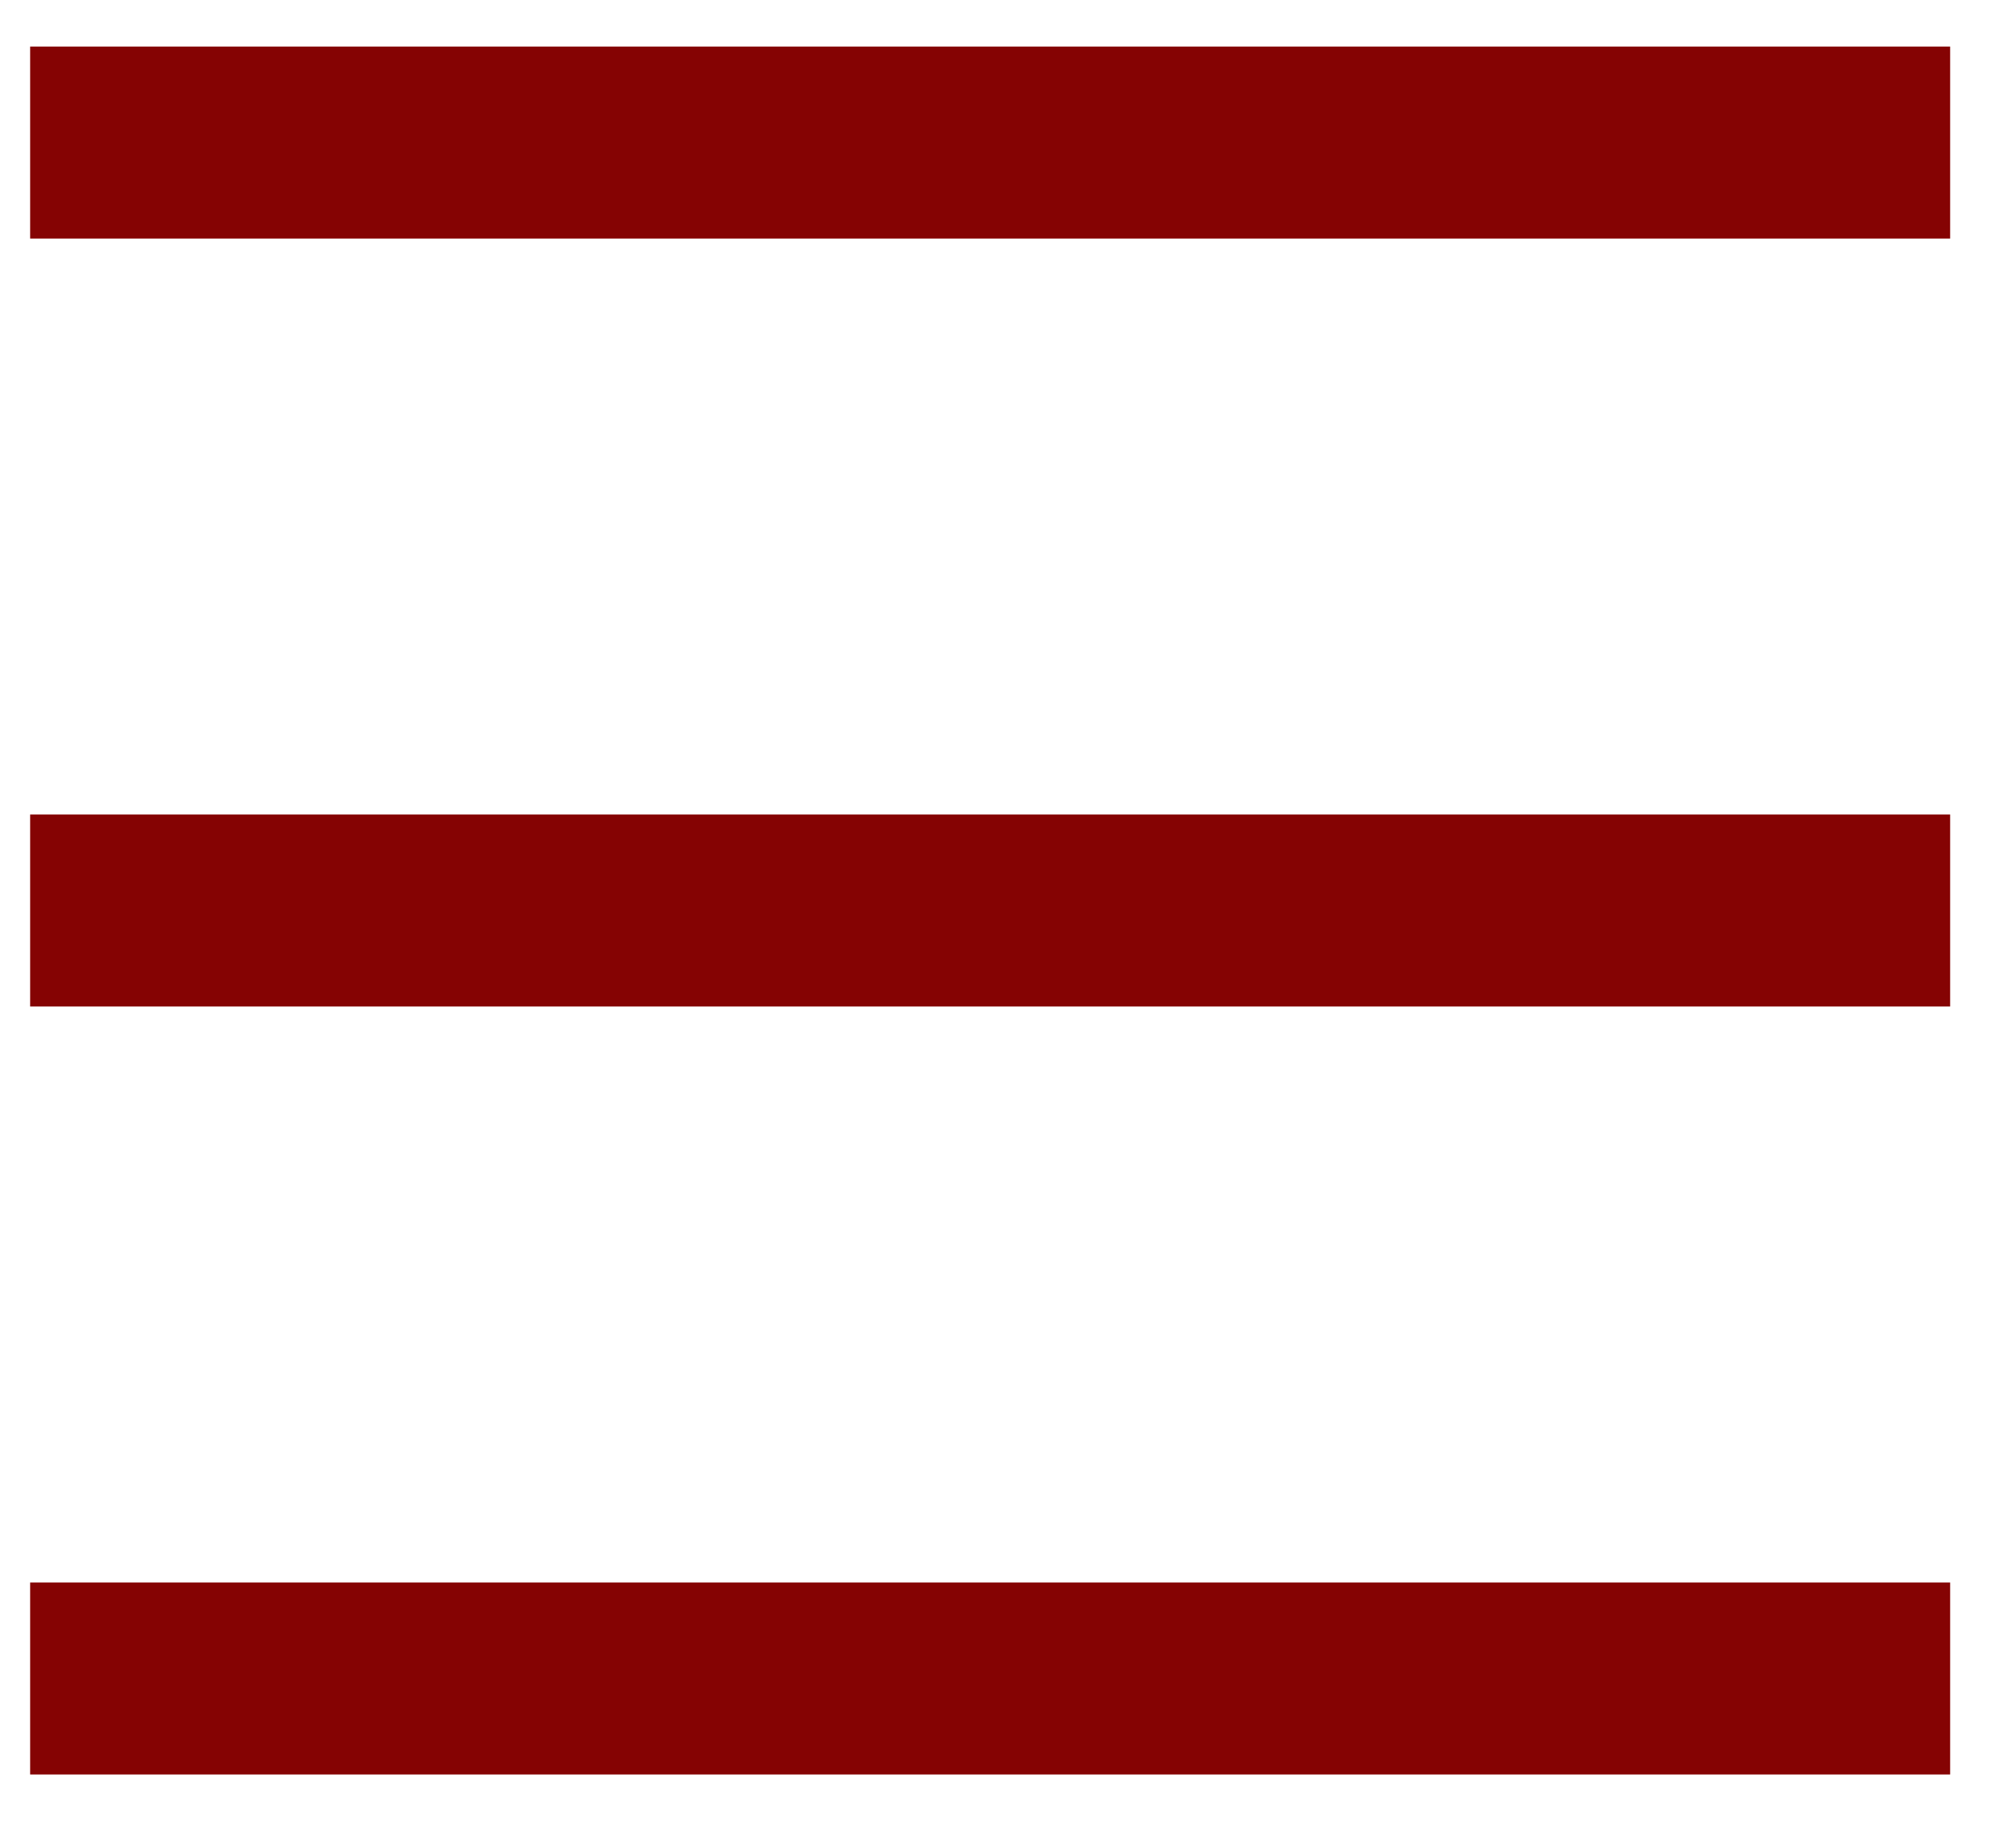
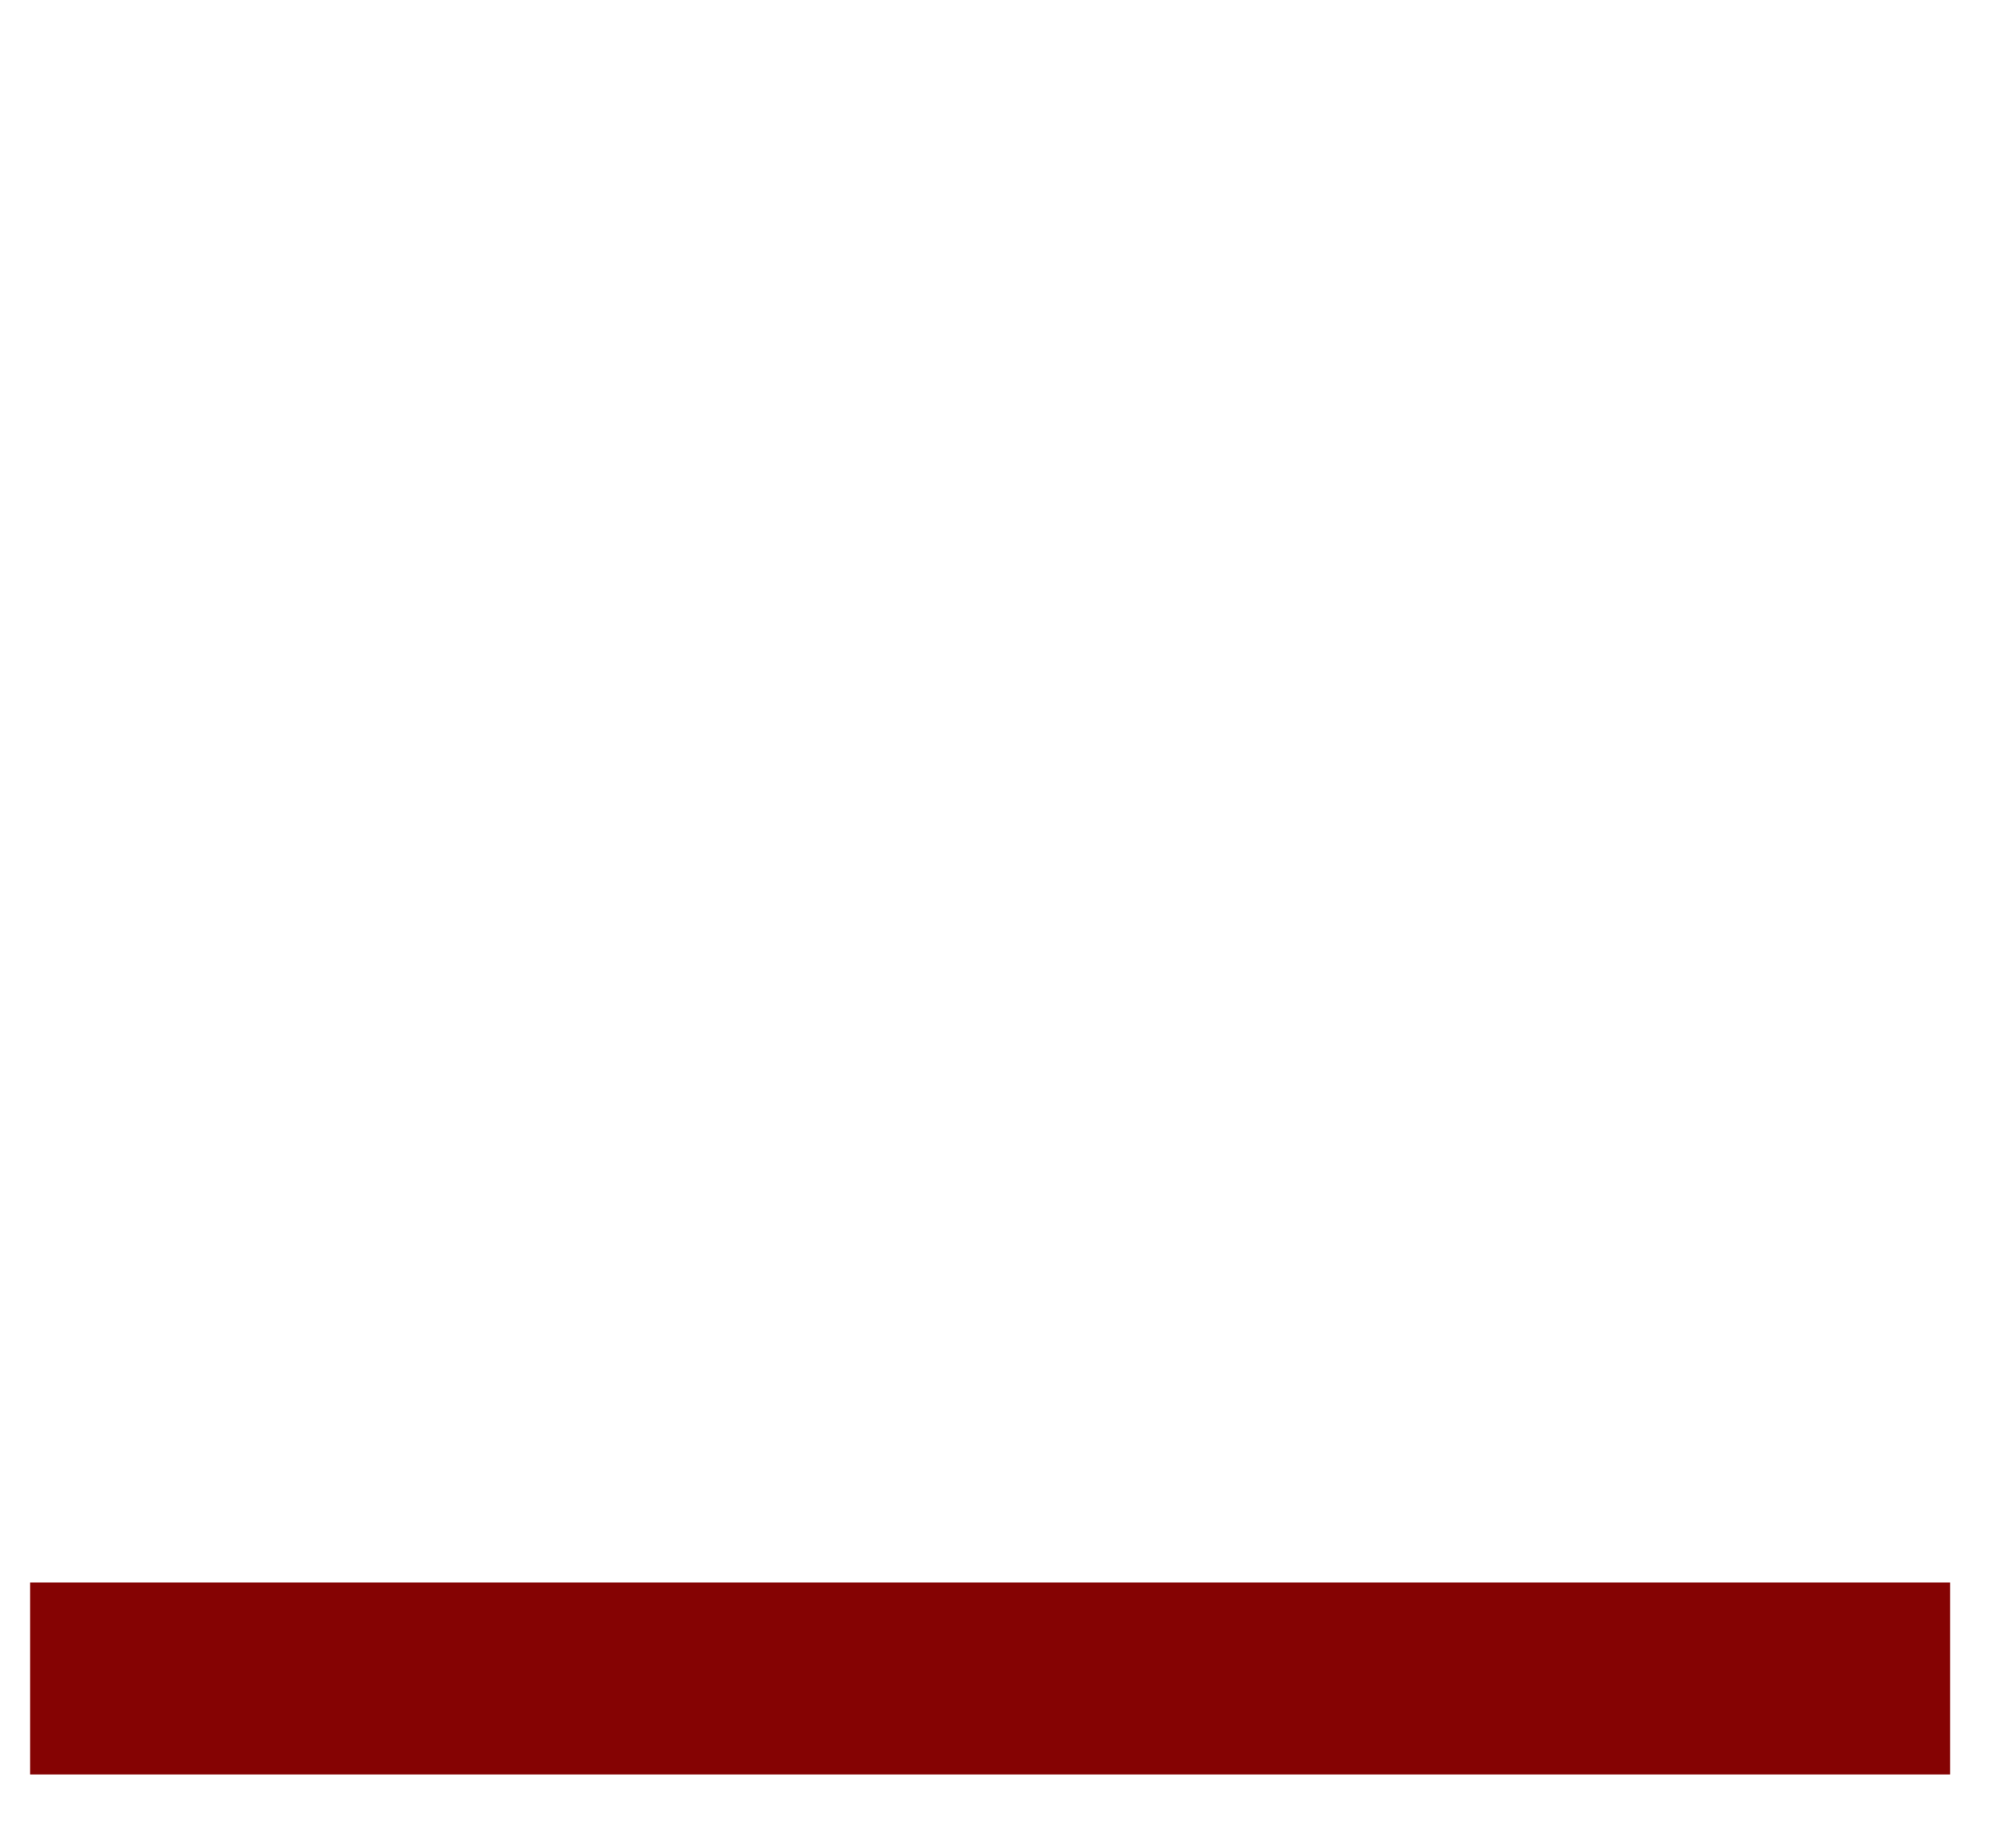
<svg xmlns="http://www.w3.org/2000/svg" width="21" height="19" viewBox="0 0 21 19" fill="none">
-   <rect x="0.314" y="0.485" width="20" height="2" fill="#850303" />
-   <rect x="0.314" y="8.485" width="20" height="2" fill="#850303" />
  <rect x="0.314" y="16.485" width="20" height="2" fill="#850303" />
</svg>